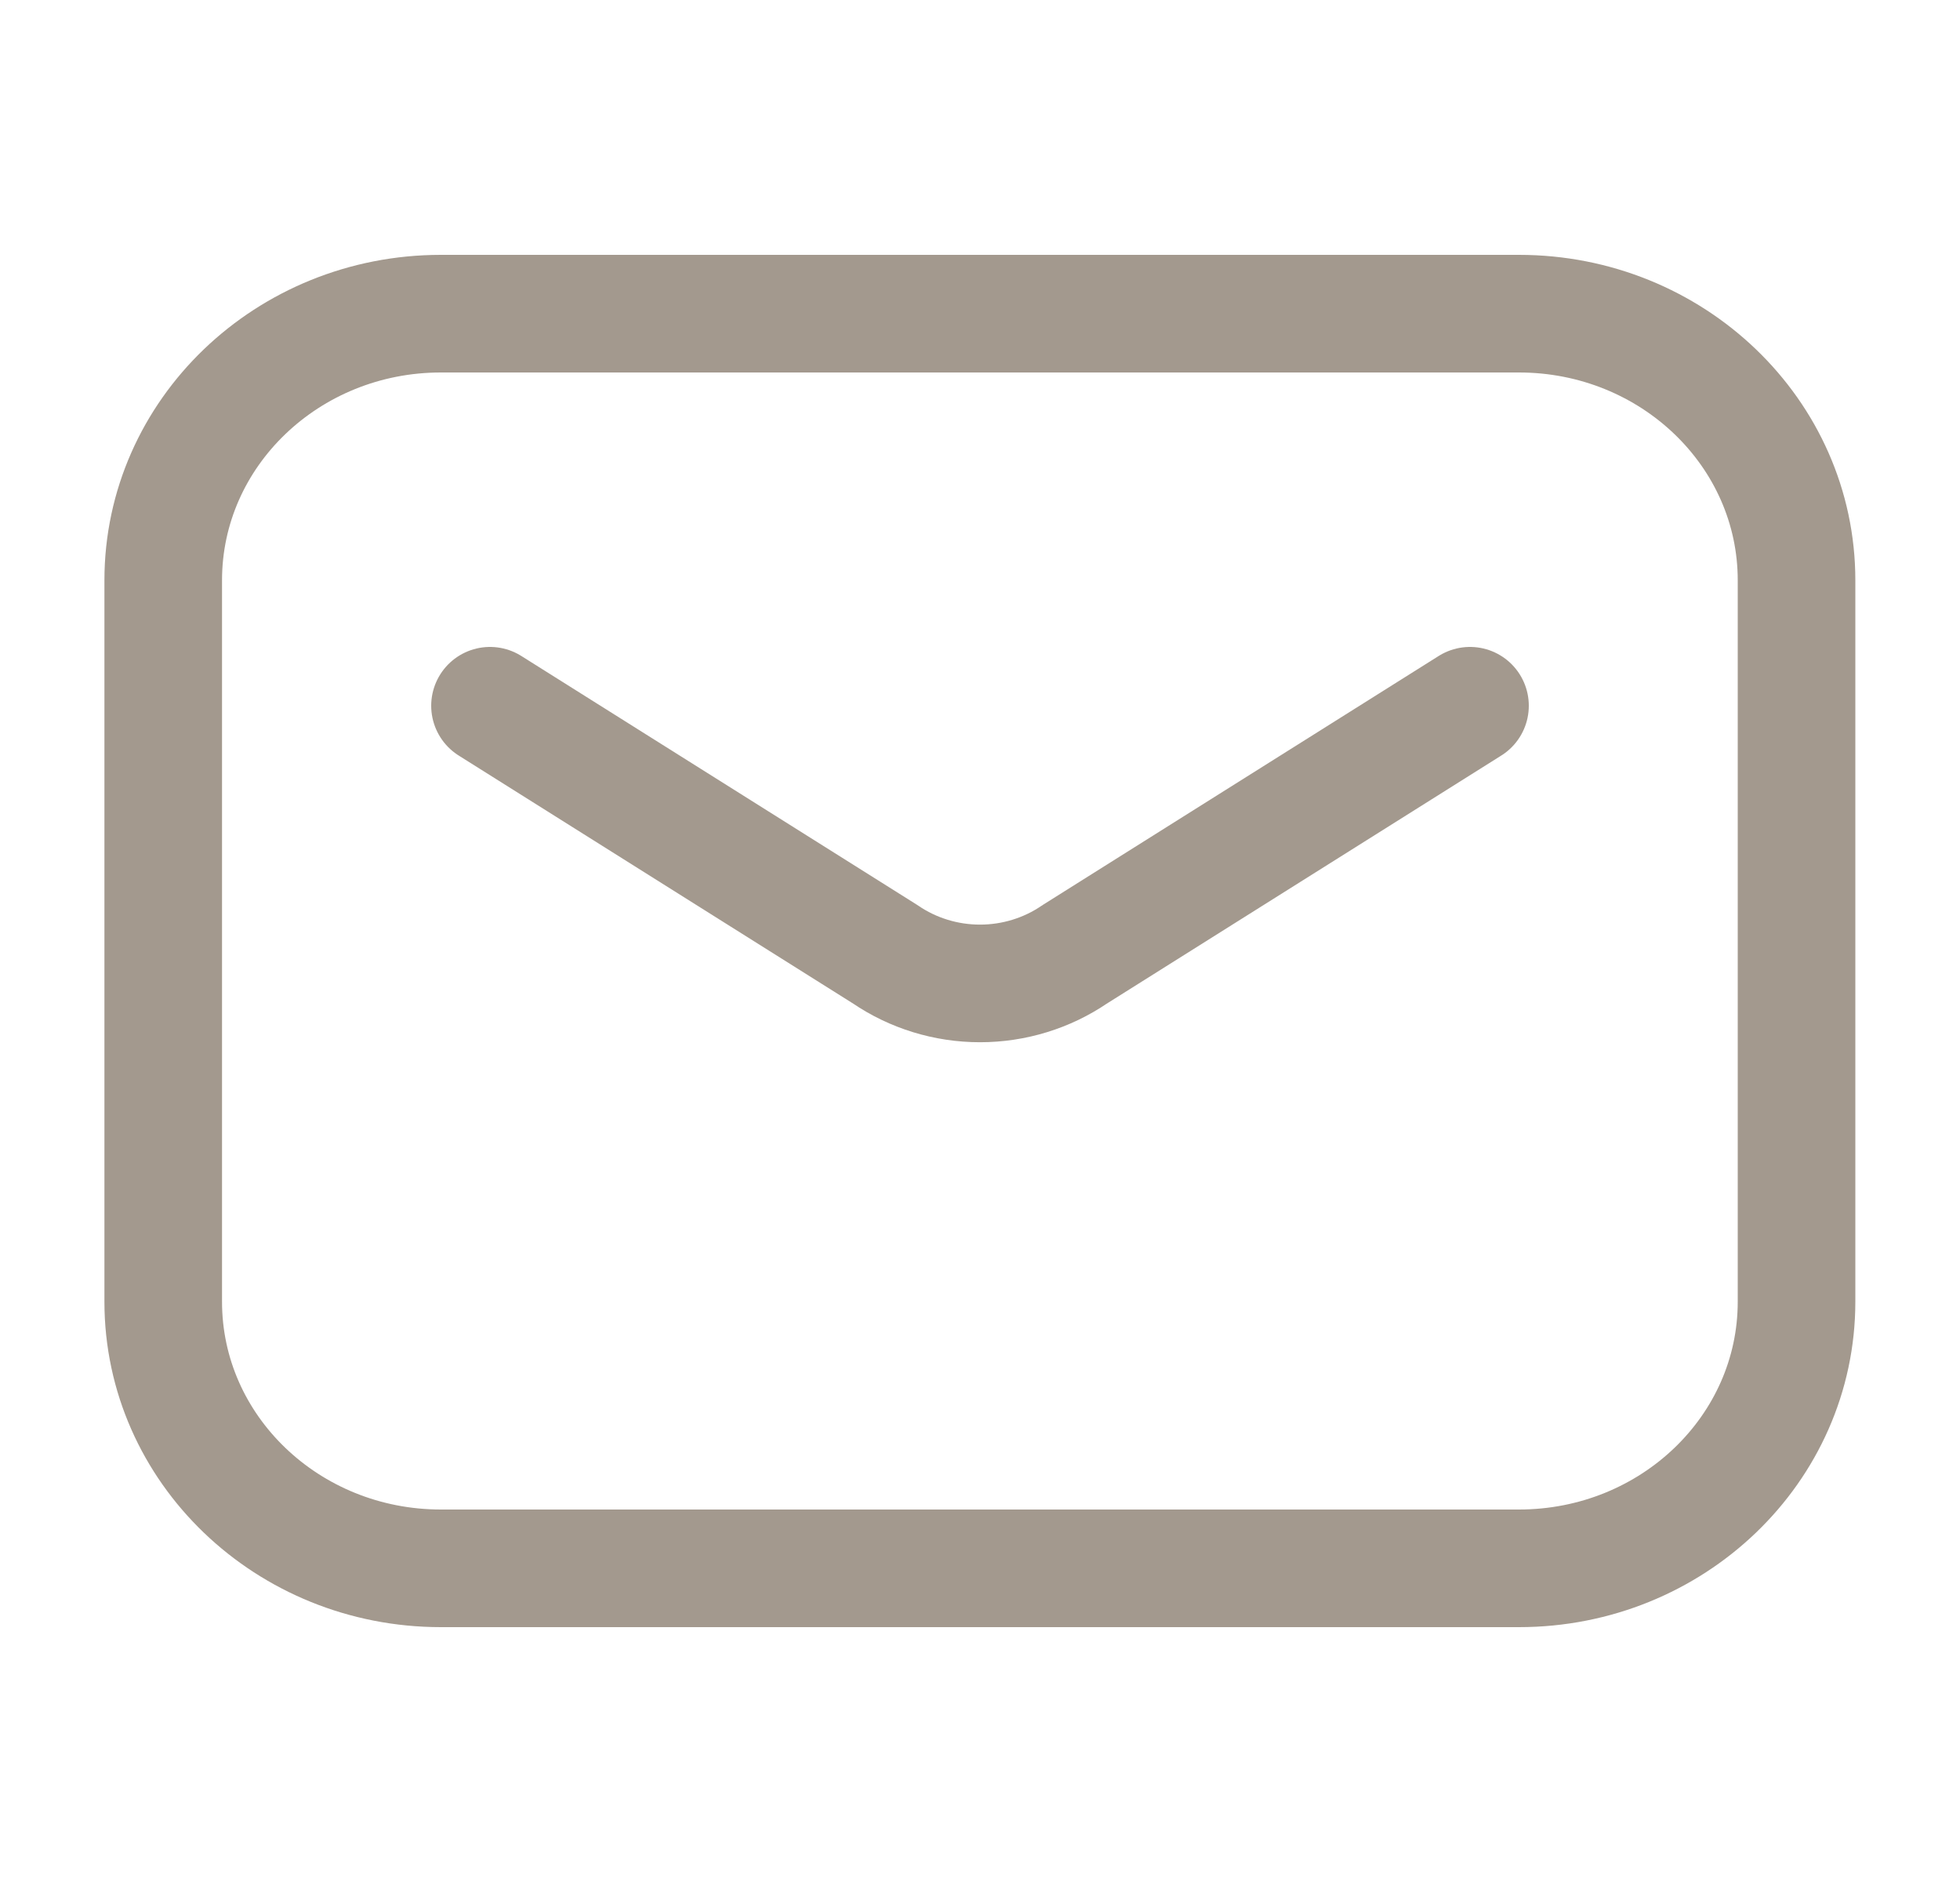
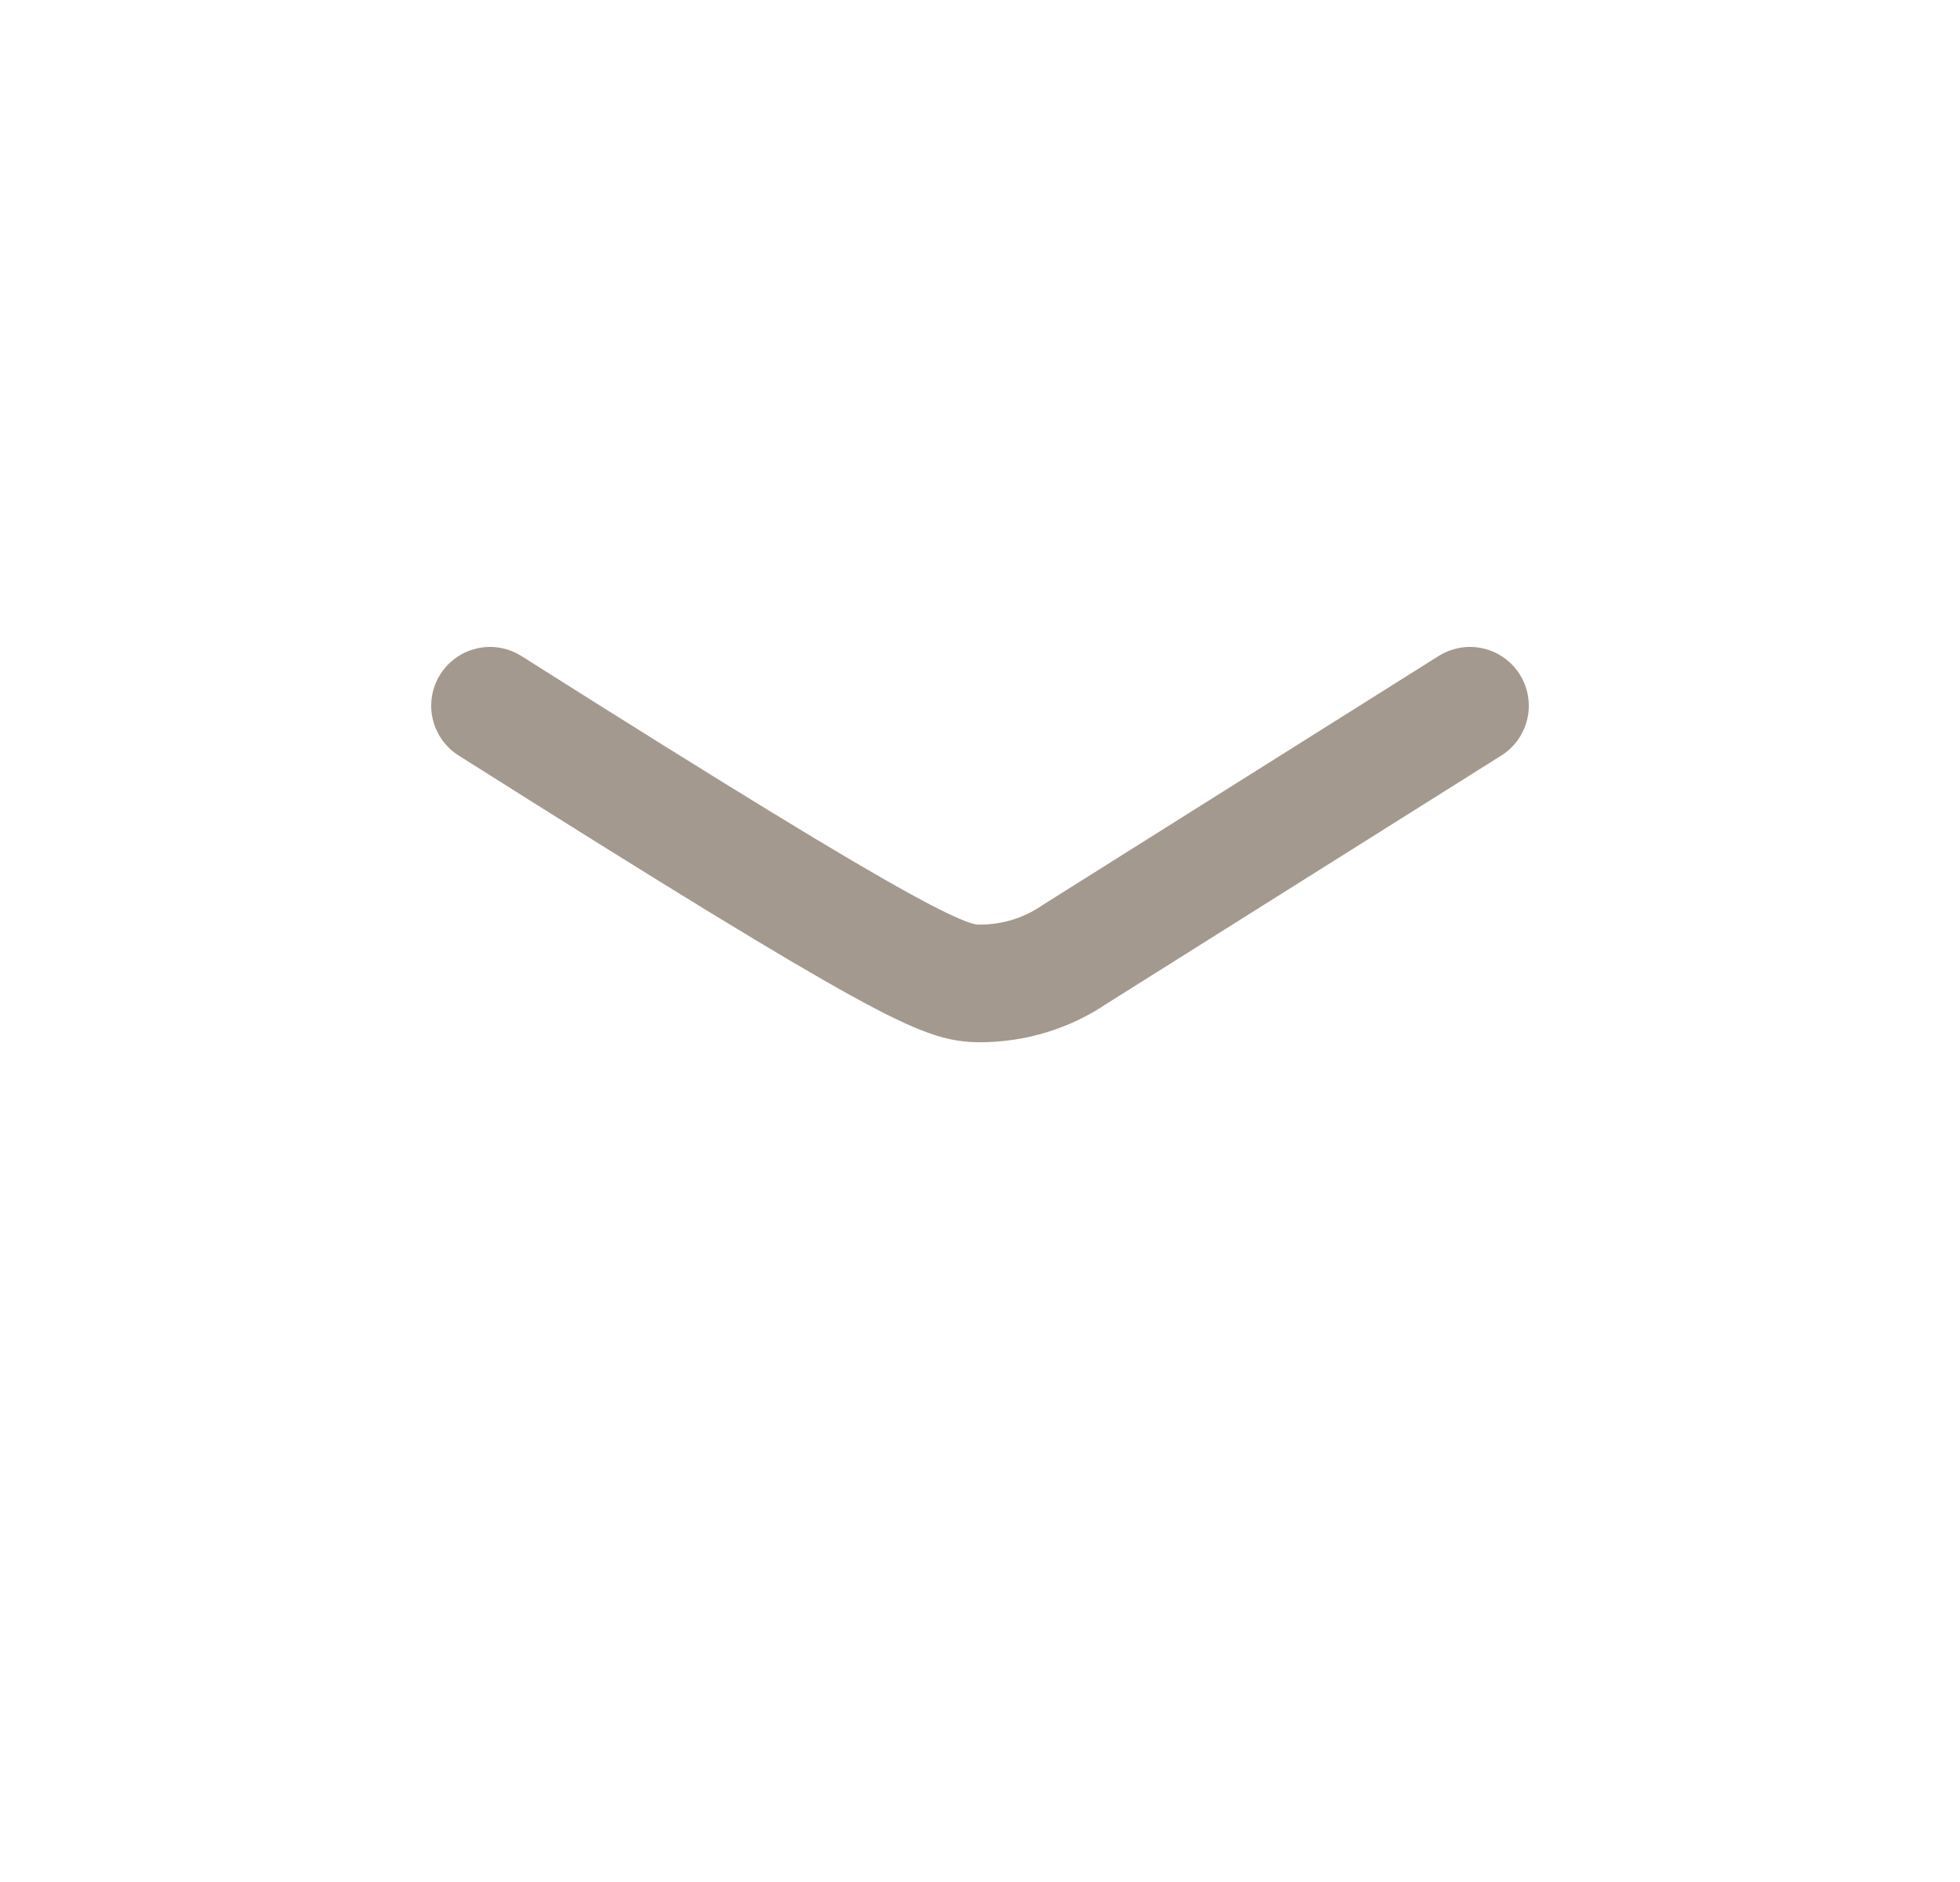
<svg xmlns="http://www.w3.org/2000/svg" width="25" height="24" viewBox="0 0 25 24" fill="none">
-   <path d="M19.374 4H5.624C3.668 4 2.082 5.522 2.082 7.4V16.6C2.082 18.478 3.668 20 5.624 20H19.374C21.33 20 22.915 18.478 22.915 16.6V7.4C22.915 5.522 21.33 4 19.374 4Z" stroke="#A3998E" stroke-width="1.5" stroke-linecap="round" stroke-linejoin="round" />
-   <path d="M6.25 9L11.292 12.17C11.645 12.411 12.067 12.541 12.5 12.541C12.933 12.541 13.355 12.411 13.708 12.17L18.75 9" stroke="#A3998E" stroke-width="1.5" stroke-linecap="round" stroke-linejoin="round" />
+   <path d="M6.25 9C11.645 12.411 12.067 12.541 12.5 12.541C12.933 12.541 13.355 12.411 13.708 12.17L18.75 9" stroke="#A3998E" stroke-width="1.5" stroke-linecap="round" stroke-linejoin="round" />
</svg>